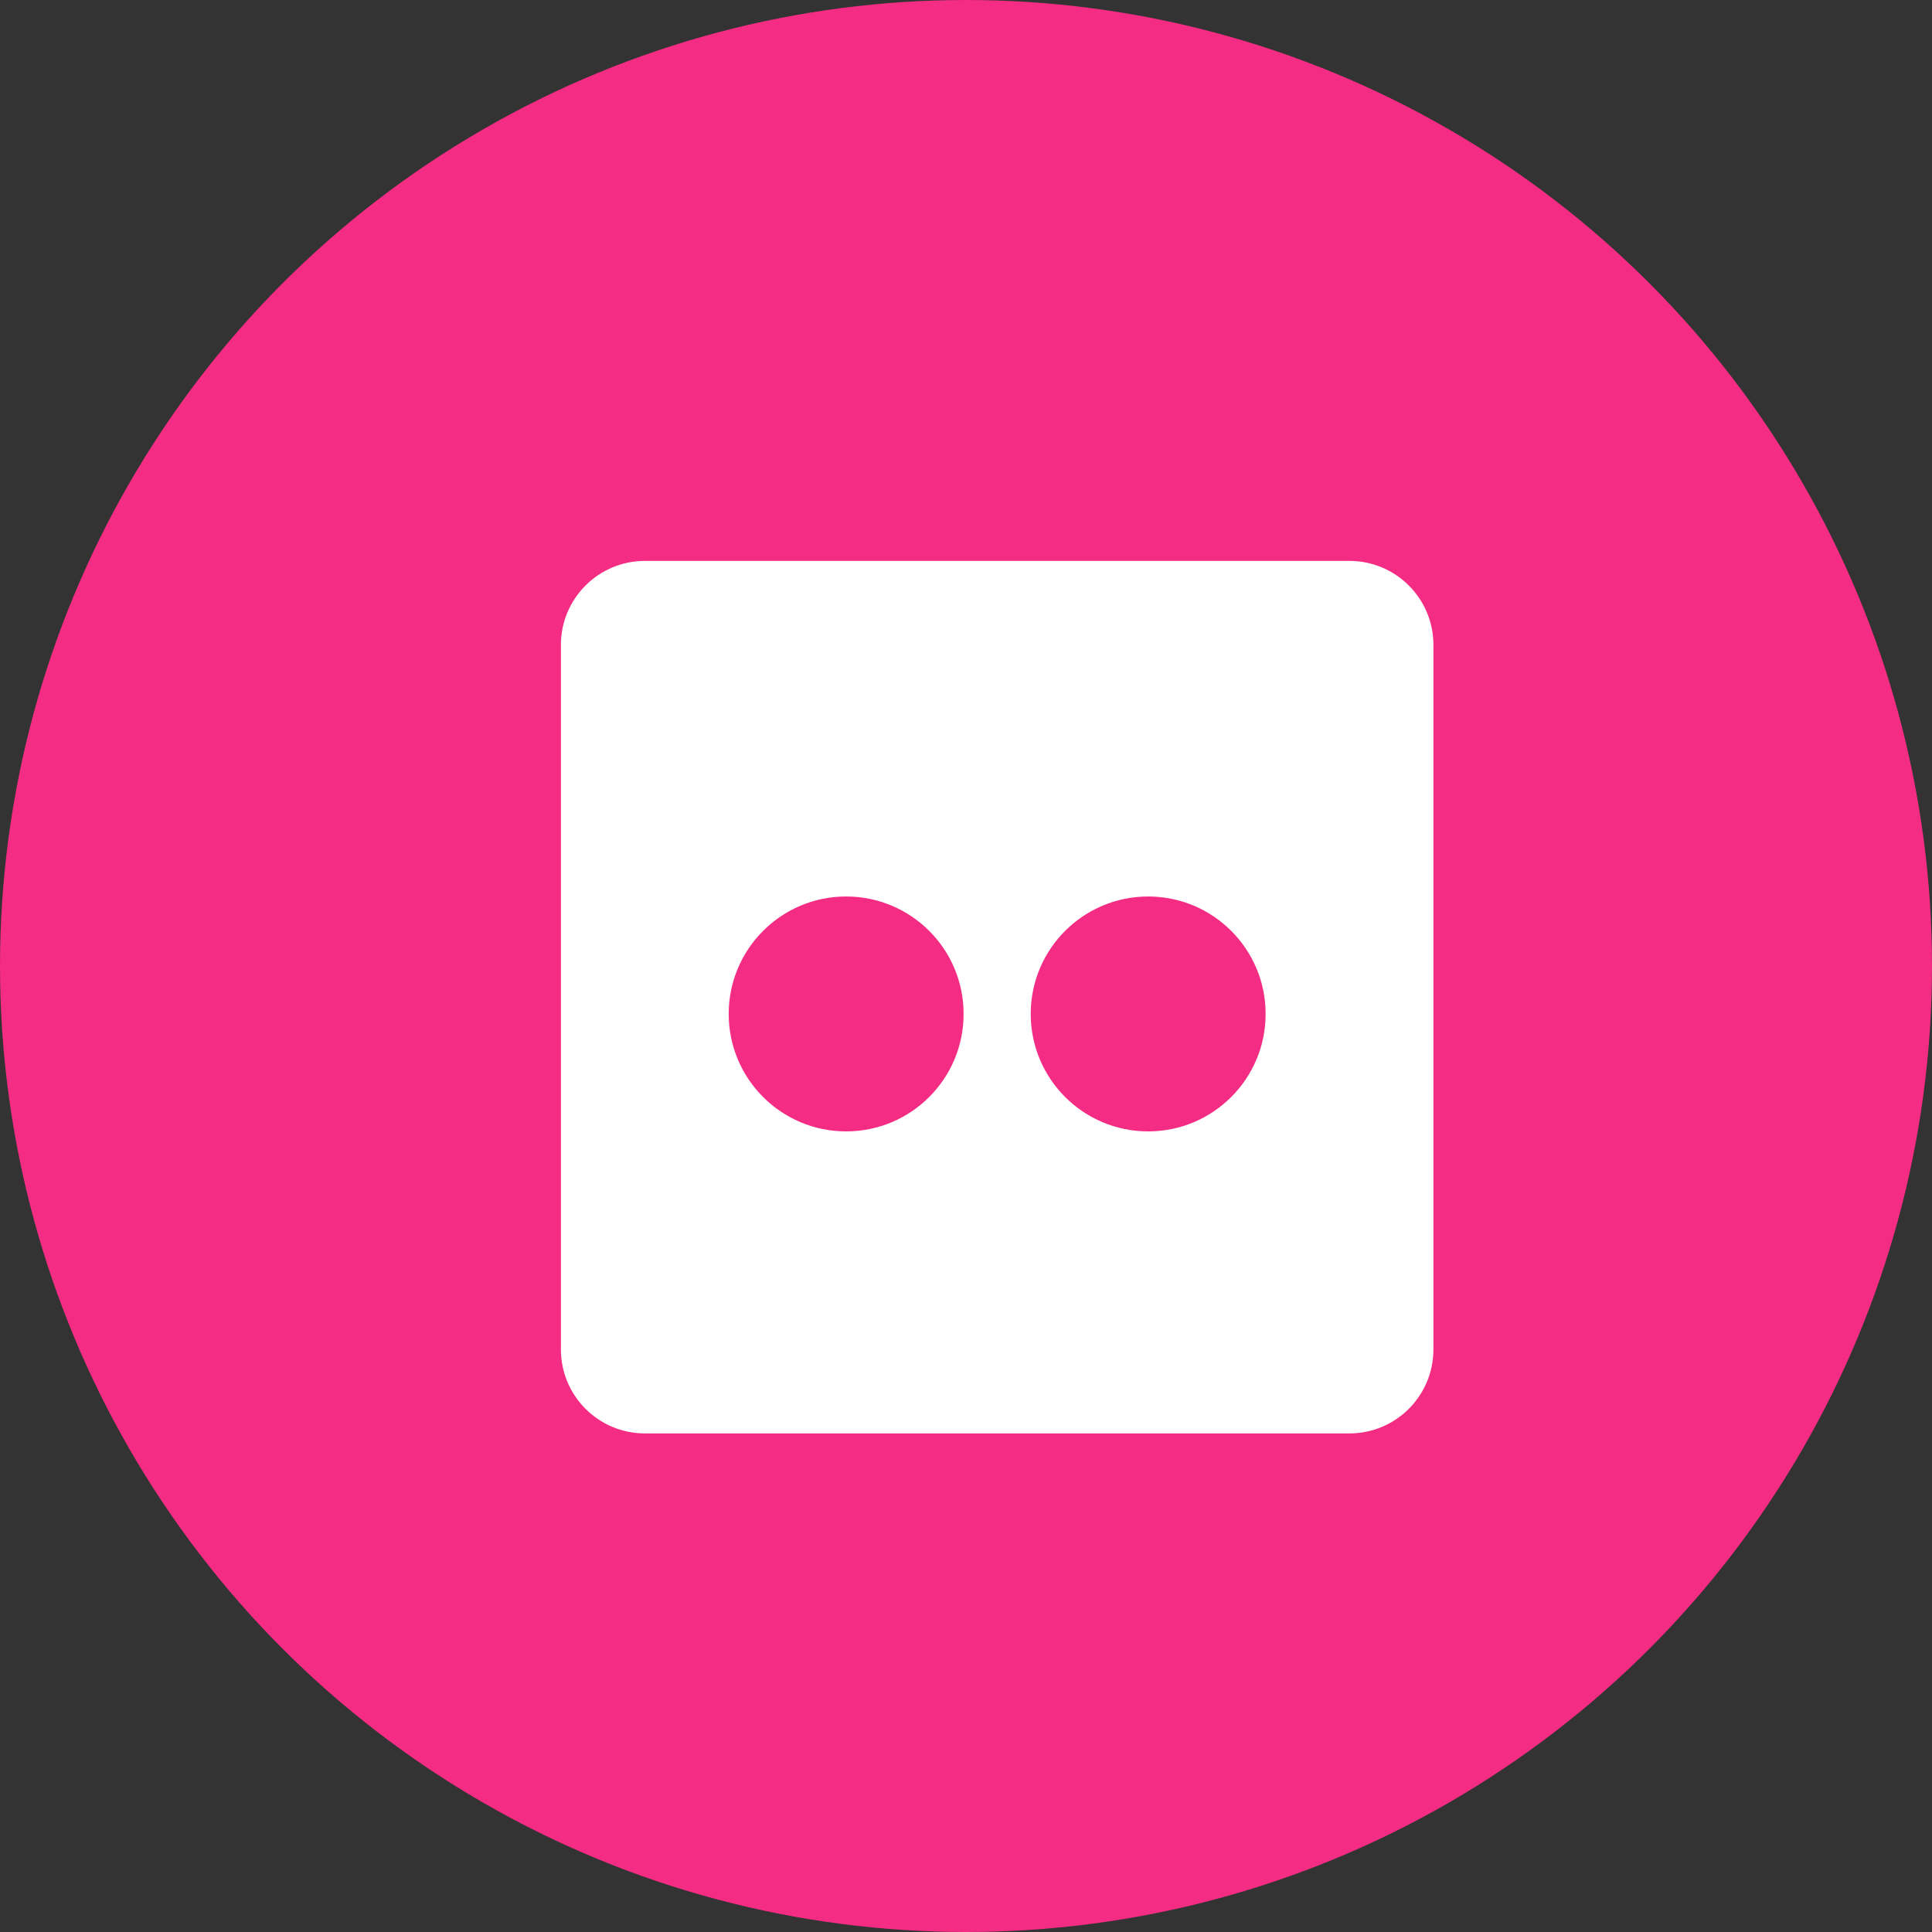
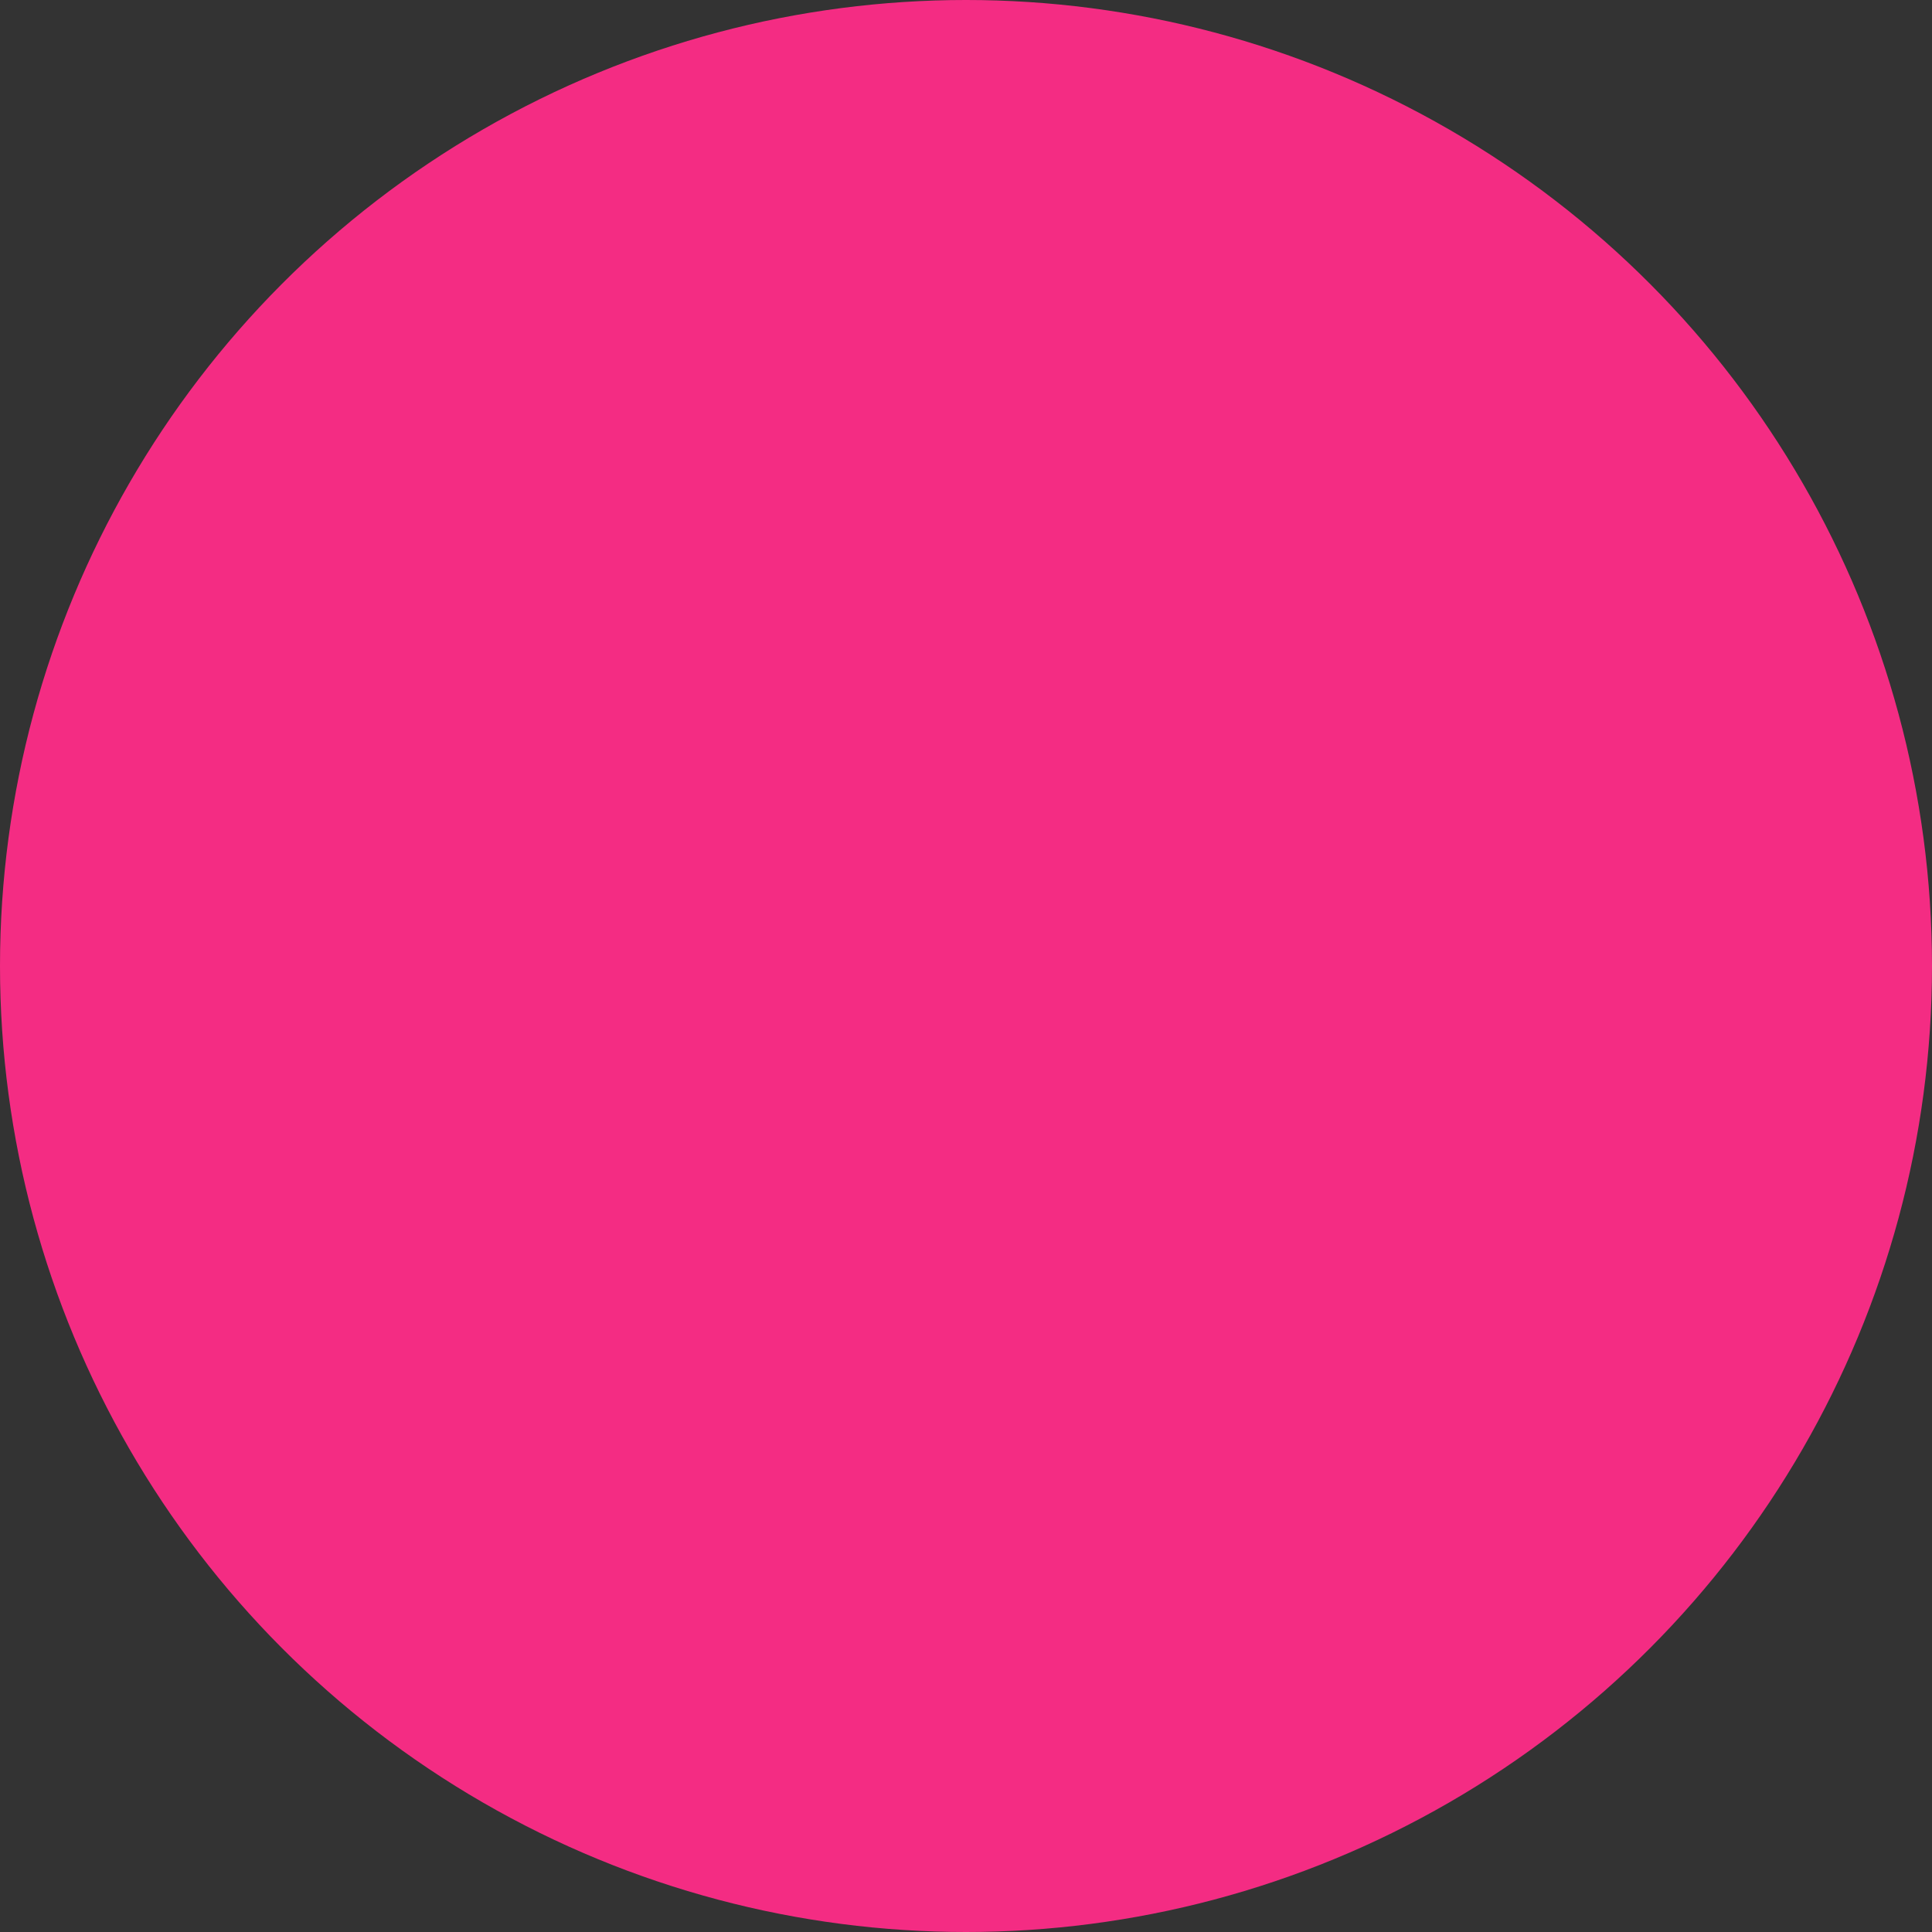
<svg xmlns="http://www.w3.org/2000/svg" width="46px" height="46px" viewBox="0 0 46 46" version="1.1">
  <rect x="0" y="0" width="46" height="46" fill="#333333" stroke="none" />
  <title>Group 70</title>
  <desc>Created with Sketch.</desc>
  <g id="Page-1" stroke="none" stroke-width="1" fill="none" fill-rule="evenodd">
    <g id="01.home" transform="translate(-1057, -4863)" fill-rule="nonzero">
      <g id="Group-43" transform="translate(0, 4730)">
        <g id="Group-84">
          <g id="Group-70" transform="translate(1057, 133)">
            <g id="Group-27" fill="#F42C83">
              <circle id="Oval-Copy-2" cx="23" cy="23" r="23" />
            </g>
-             <path d="M15.355,13.355 L32.129,13.355 C33.234,13.355 34.129,14.25 34.129,15.355 L34.129,32.129 C34.129,33.234 33.234,34.129 32.129,34.129 L15.355,34.129 C14.25,34.129 13.355,33.234 13.355,32.129 L13.355,15.355 C13.355,14.25 14.25,13.355 15.355,13.355 Z M20.146,26.938 C21.691,26.938 22.943,25.686 22.943,24.141 C22.943,22.597 21.691,21.345 20.146,21.345 C18.602,21.345 17.35,22.597 17.35,24.141 C17.35,25.686 18.602,26.938 20.146,26.938 Z M27.337,26.938 C28.882,26.938 30.134,25.686 30.134,24.141 C30.134,22.597 28.882,21.345 27.337,21.345 C25.793,21.345 24.541,22.597 24.541,24.141 C24.541,25.686 25.793,26.938 27.337,26.938 Z" id="Combined-Shape" fill="#FFFFFF" />
          </g>
        </g>
      </g>
    </g>
  </g>
</svg>